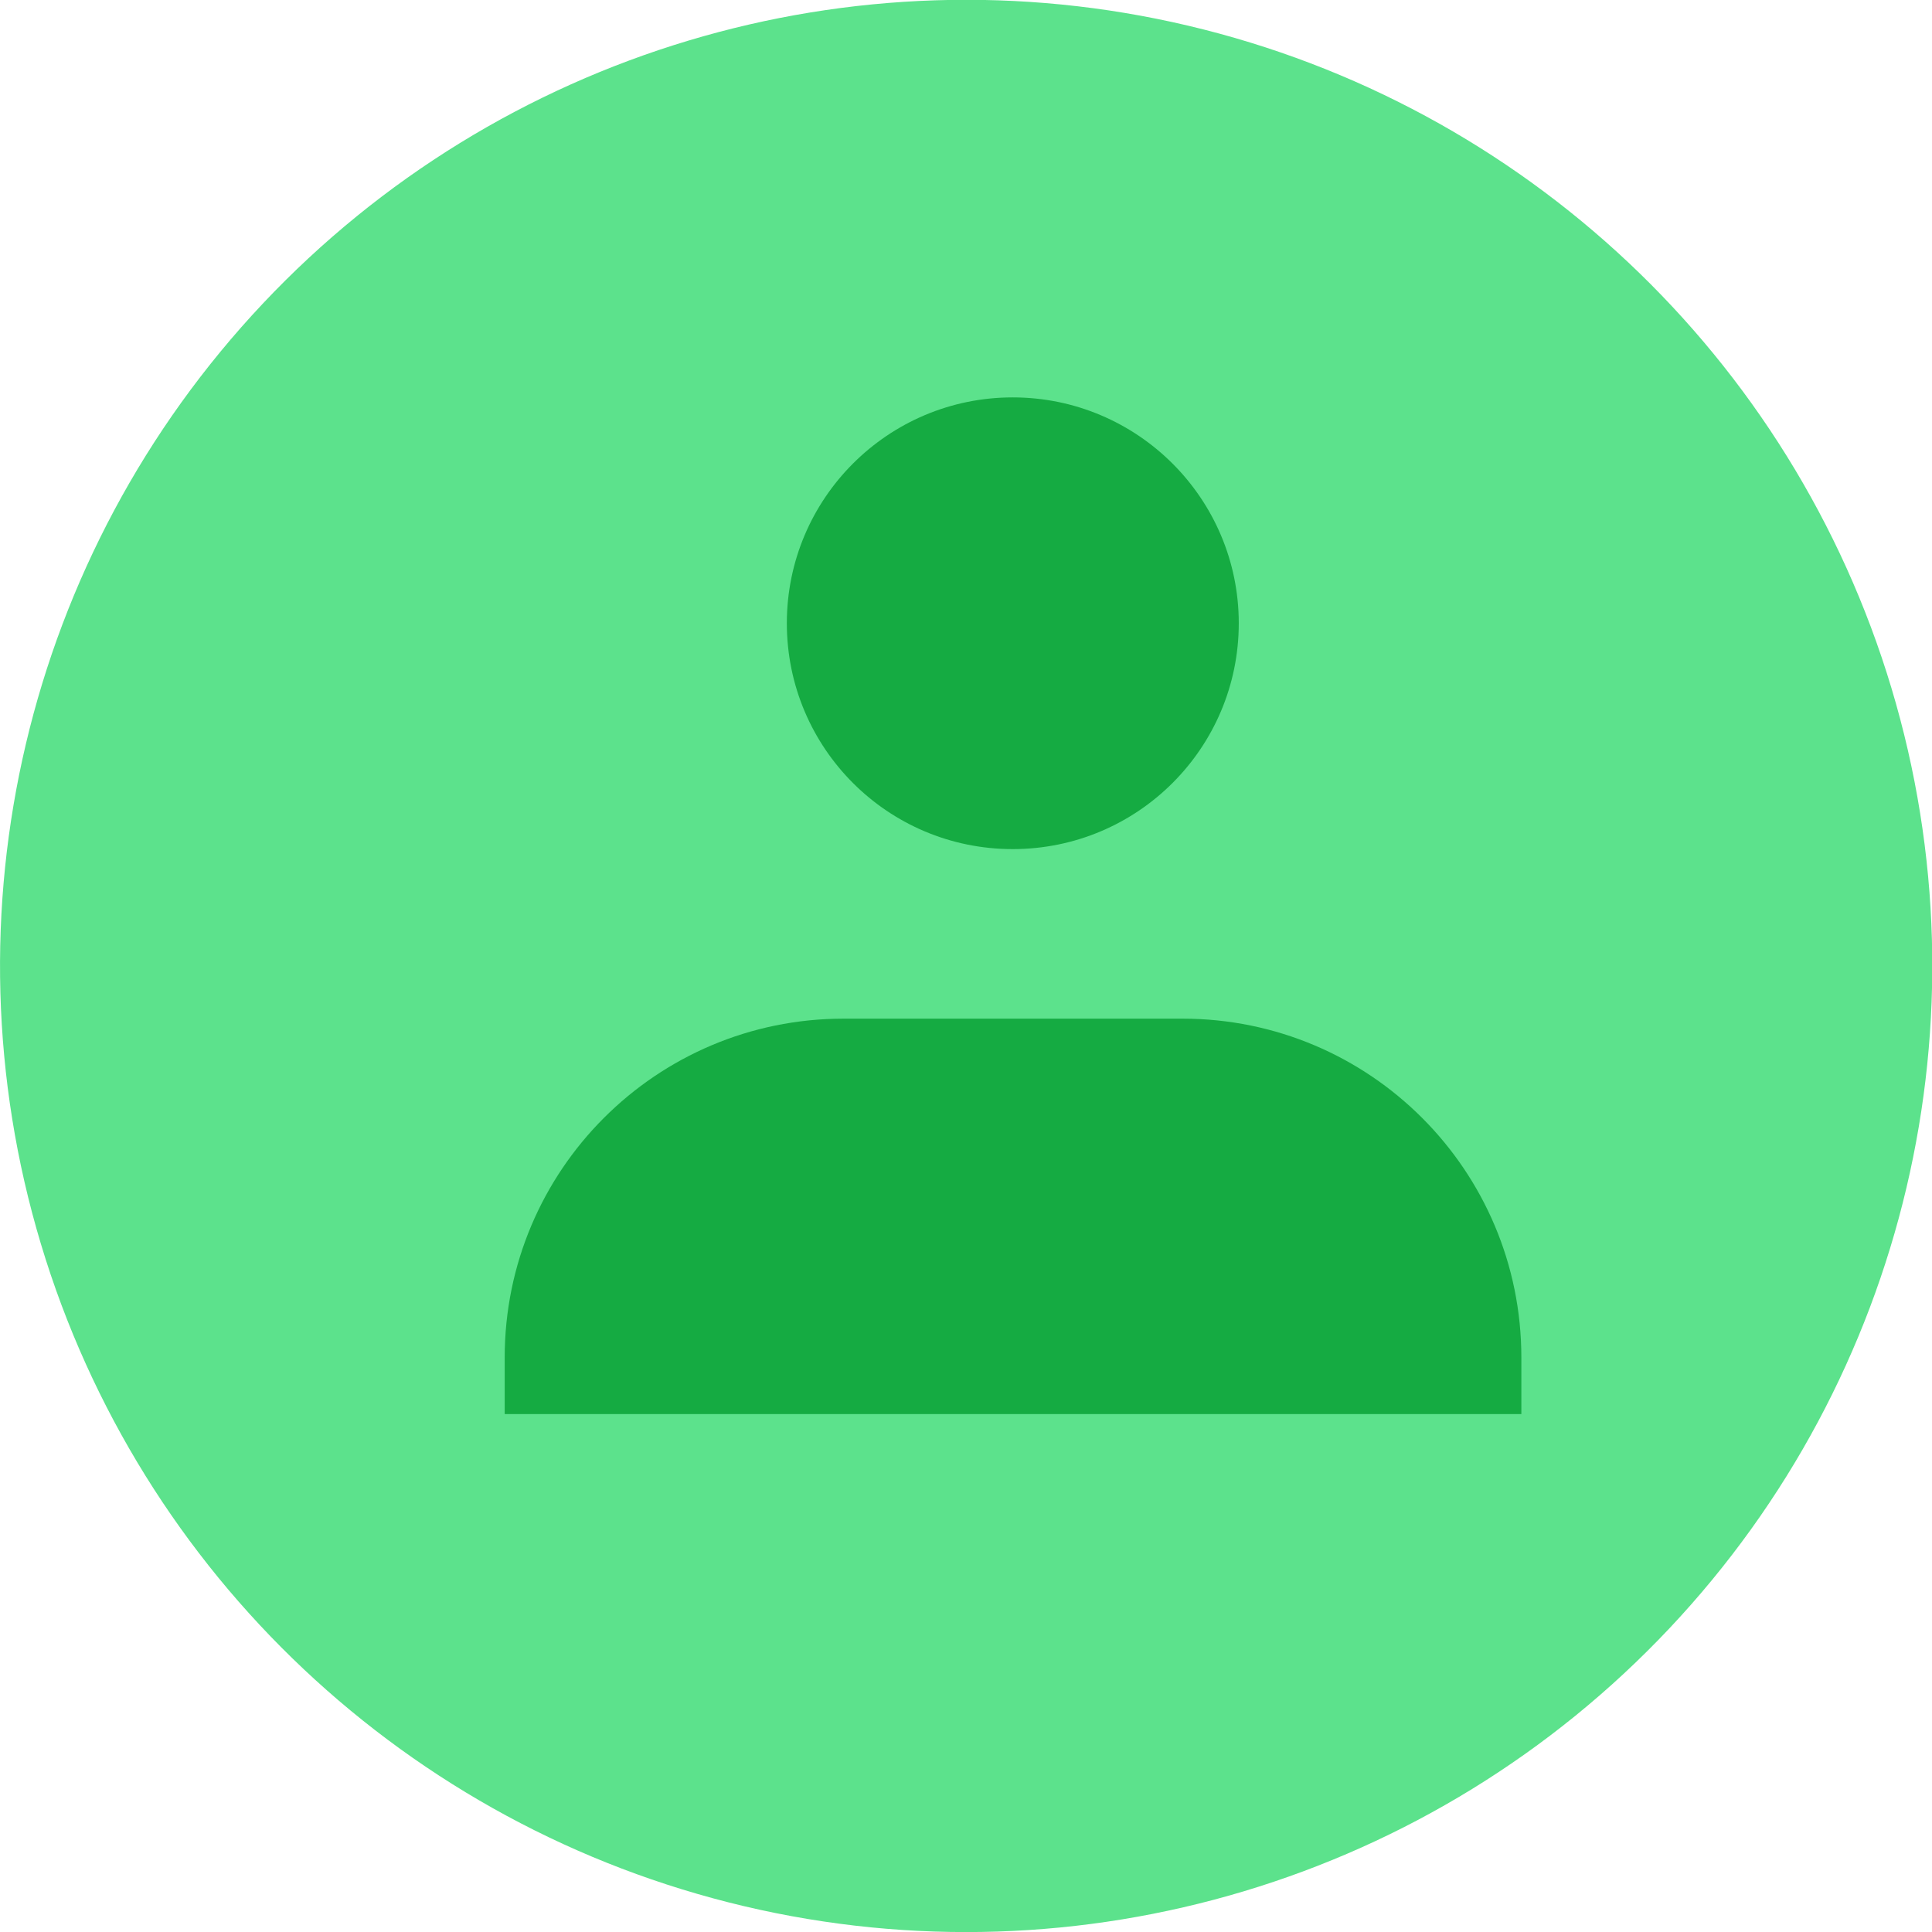
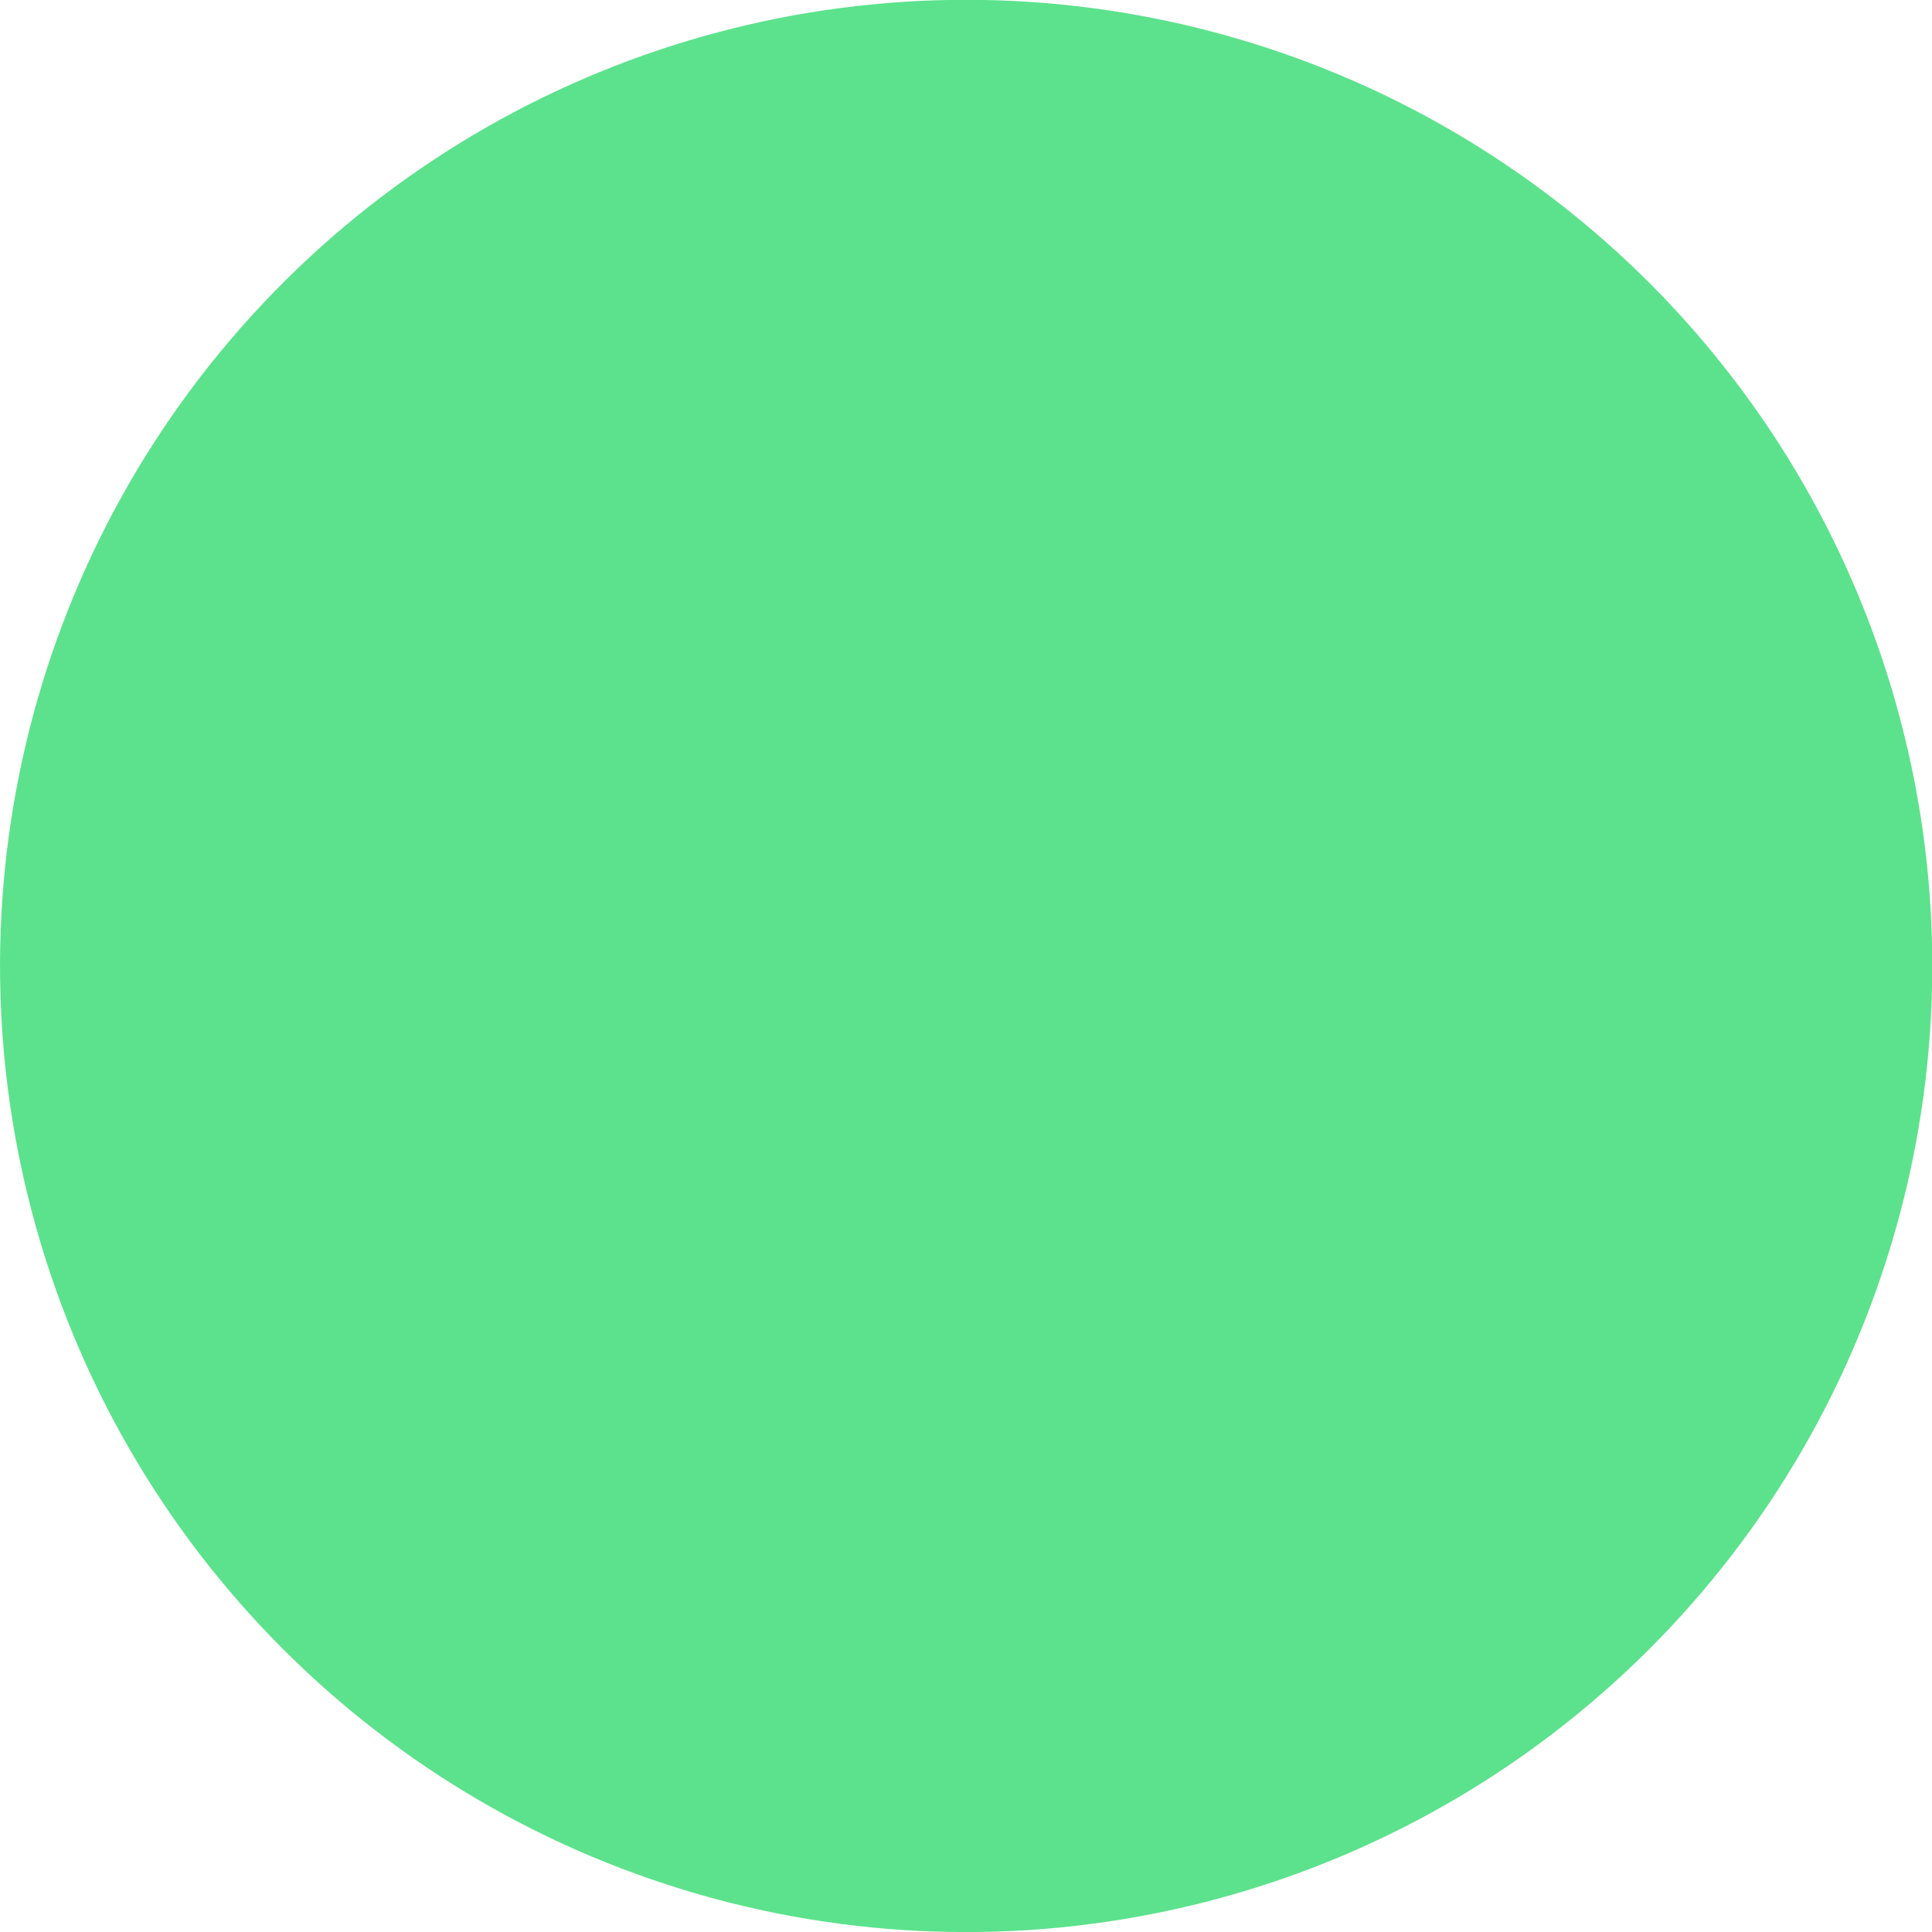
<svg xmlns="http://www.w3.org/2000/svg" id="Capa_2" viewBox="0 0 87.51 87.51">
  <defs>
    <style>      .cls-1 {        fill: #15ab42;      }      .cls-2 {        fill: #5ce28c;      }    </style>
  </defs>
  <g id="Layer_2">
    <circle class="cls-2" cx="43.76" cy="43.76" r="43.76" transform="translate(-8.88 76.29) rotate(-76.72)" />
    <g>
-       <path class="cls-1" d="M68.91,64.05v-2.56c0-8.48-6.87-15.35-15.35-15.35h-15.35c-8.48,0-15.35,6.87-15.35,15.35v2.56h46.06Z" />
-       <path class="cls-1" d="M56.11,28.23c0,5.65-4.58,10.23-10.24,10.23s-10.23-4.58-10.23-10.23,4.58-10.23,10.23-10.23,10.24,4.58,10.24,10.23Z" />
-     </g>
+       </g>
  </g>
</svg>